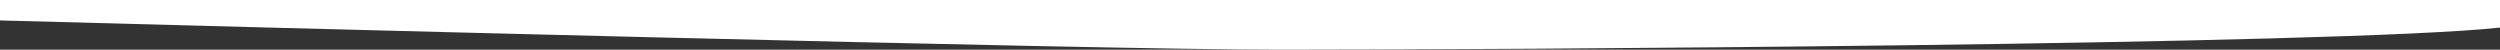
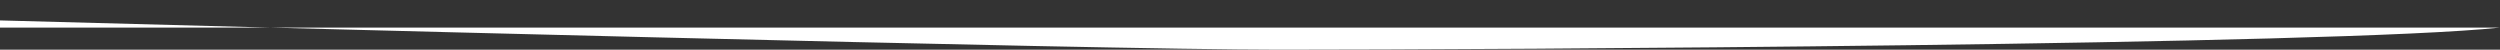
<svg xmlns="http://www.w3.org/2000/svg" id="Capa_1" x="0px" y="0px" viewBox="0 0 1921.5 38.2" style="enable-background:new 0 0 1921.5 38.2;" xml:space="preserve">
  <rect x="0" y="0" width="1921.5" height="38.2" fill="#333333" stroke="none" />
  <style type="text/css">	.st0{fill:#FFFFFF;}</style>
-   <path class="st0" d="M0,0v15.7c166.3,4.5,841.1,22.5,983.3,22.5c160.7,0,813.1-3.5,938.2-17V0H0z" />
+   <path class="st0" d="M0,0v15.7c166.3,4.5,841.1,22.5,983.3,22.5c160.7,0,813.1-3.5,938.2-17H0z" />
</svg>